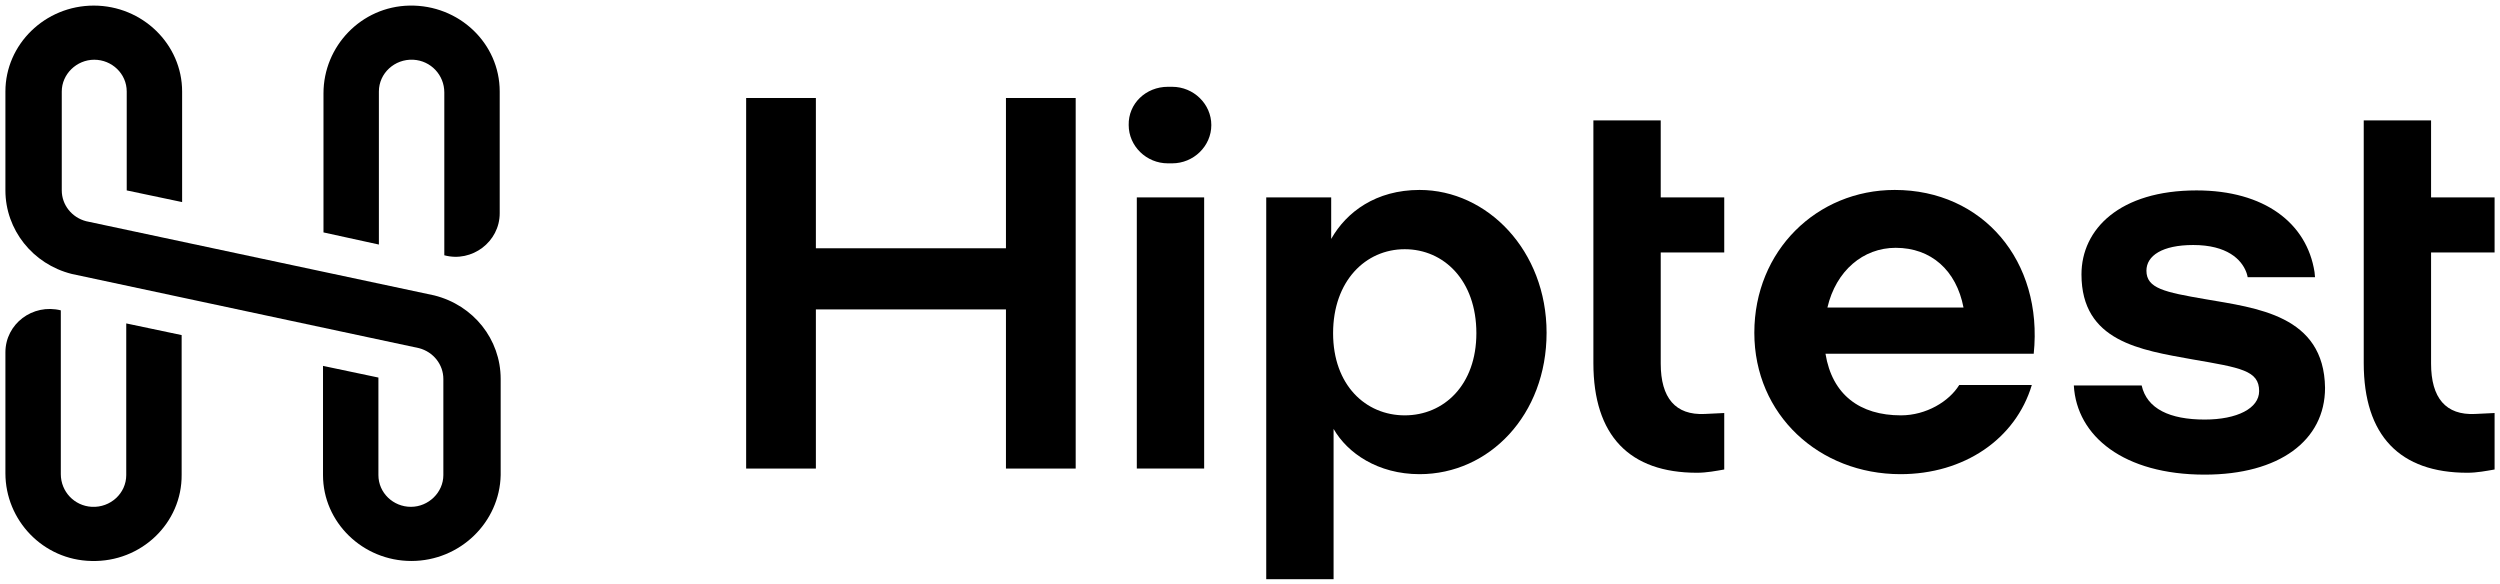
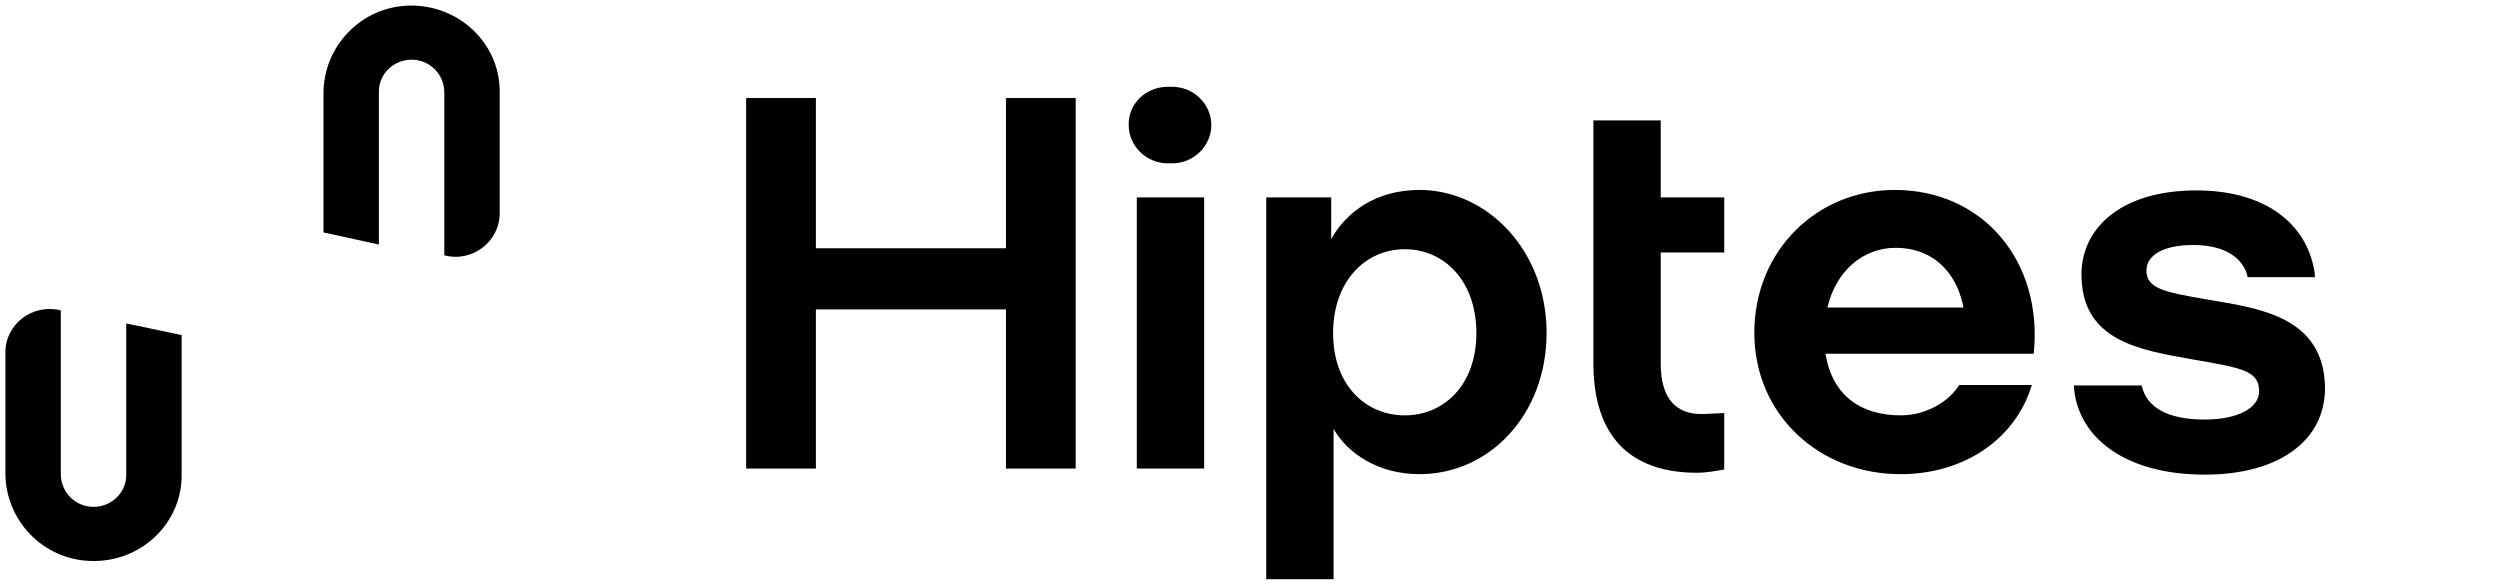
<svg xmlns="http://www.w3.org/2000/svg" width="231" height="54" viewBox="0 0 231 54" fill="none">
  <path d="M68.944 9.055H75.387V22.941H92.95V9.055H99.393V43.295H92.95V28.59H75.387V43.295H68.944V9.055Z" fill="black" />
  <path d="M107.91 8.02H108.307C110.293 8.02 111.926 9.616 111.926 11.556C111.926 13.497 110.293 15.093 108.307 15.093H107.91C105.924 15.093 104.291 13.497 104.291 11.556C104.247 9.573 105.88 8.02 107.91 8.02ZM105.041 18.241H111.264V43.295H105.041V18.241Z" fill="black" />
  <path d="M116.956 18.241H123.002V22.078C124.414 19.577 127.15 17.551 131.166 17.551C137.432 17.551 142.904 23.157 142.904 30.746C142.904 38.336 137.609 43.813 131.166 43.813C127.327 43.813 124.502 41.872 123.223 39.63V53.515H117V18.241H116.956ZM136.417 30.789C136.417 25.916 133.416 23.027 129.798 23.027C126.179 23.027 123.178 25.96 123.178 30.789C123.178 35.576 126.179 38.379 129.798 38.379C133.416 38.379 136.417 35.576 136.417 30.789Z" fill="black" />
  <path d="M147.229 11.125H153.451V18.241H159.32V23.329H153.451V33.592C153.451 36.784 154.819 38.379 157.511 38.25L159.32 38.163V43.381C158.57 43.511 157.687 43.683 156.805 43.683C150.582 43.683 147.229 40.276 147.229 33.549V11.125Z" fill="black" />
  <path d="M168.675 32.687C169.293 36.482 171.853 38.379 175.648 38.379C177.987 38.379 180.105 37.085 181.031 35.576H187.739C186.239 40.578 181.473 43.813 175.604 43.813C168.102 43.813 162.1 38.336 162.1 30.746C162.1 23.157 167.881 17.551 175.074 17.551C183.194 17.551 188.798 24.105 187.916 32.687C187.916 32.687 168.675 32.687 168.675 32.687ZM168.852 28.418H181.429C180.767 24.968 178.428 22.898 175.162 22.898C172.162 22.898 169.646 25.011 168.852 28.418Z" fill="black" />
-   <path d="M218.409 11.125H224.631V18.241H230.5V23.329H224.631V33.592C224.631 36.784 225.999 38.379 228.691 38.25L230.5 38.163V43.381C229.75 43.511 228.867 43.683 227.985 43.683C221.762 43.683 218.409 40.276 218.409 33.549V11.125Z" fill="black" />
  <path d="M203.758 27.641C200.007 26.995 198.33 26.65 198.33 25.011C198.33 23.631 199.786 22.639 202.655 22.639C205.788 22.639 207.112 23.976 207.553 25.14C207.641 25.356 207.685 25.615 207.685 25.615H213.908L213.863 25.14C213.157 20.612 209.23 17.594 202.964 17.594C195.859 17.594 192.328 21.173 192.328 25.356C192.328 31.566 197.8 32.342 202.566 33.204C207.068 33.981 208.744 34.239 208.744 36.137C208.744 37.732 206.715 38.767 203.714 38.767C200.492 38.767 198.374 37.775 197.889 35.619H191.622C191.887 40.32 196.256 43.856 203.714 43.856C210.598 43.856 214.834 40.708 214.834 35.835C214.746 29.108 208.48 28.461 203.758 27.641Z" fill="black" />
-   <path d="M38.01 51.834C33.508 51.834 29.846 48.254 29.846 43.899V33.808L34.965 34.886V43.899C34.965 45.538 36.333 46.831 37.965 46.831C39.598 46.831 40.966 45.495 40.966 43.899V35.016C40.966 33.679 40.039 32.514 38.716 32.169L6.634 25.313C3.015 24.407 0.5 21.216 0.5 17.594V8.452C0.5 4.096 4.163 0.517 8.664 0.517C13.165 0.517 16.828 4.096 16.828 8.452V18.672L11.709 17.594V8.452C11.709 6.813 10.341 5.519 8.708 5.519C7.075 5.519 5.707 6.856 5.707 8.452V17.594C5.707 18.93 6.634 20.095 7.958 20.44L40.128 27.296C43.746 28.202 46.262 31.35 46.262 35.016V43.899C46.173 48.254 42.511 51.834 38.01 51.834Z" fill="black" />
  <path d="M41.054 23.588V8.538C41.054 6.942 39.819 5.605 38.186 5.519C36.465 5.433 35.009 6.77 35.009 8.452V22.596L29.89 21.475V8.624C29.89 4.269 33.376 0.603 37.833 0.517C42.422 0.431 46.173 4.01 46.173 8.452V19.707C46.173 22.337 43.614 24.278 41.054 23.588Z" fill="black" />
  <path d="M8.443 51.834C3.986 51.747 0.5 48.082 0.5 43.726V32.557C0.5 29.927 3.015 28.029 5.619 28.676V43.813C5.619 45.408 6.855 46.745 8.487 46.831C10.208 46.917 11.665 45.581 11.665 43.899V29.884L16.784 30.962V43.856C16.828 48.341 13.033 51.963 8.443 51.834Z" fill="black" />
</svg>